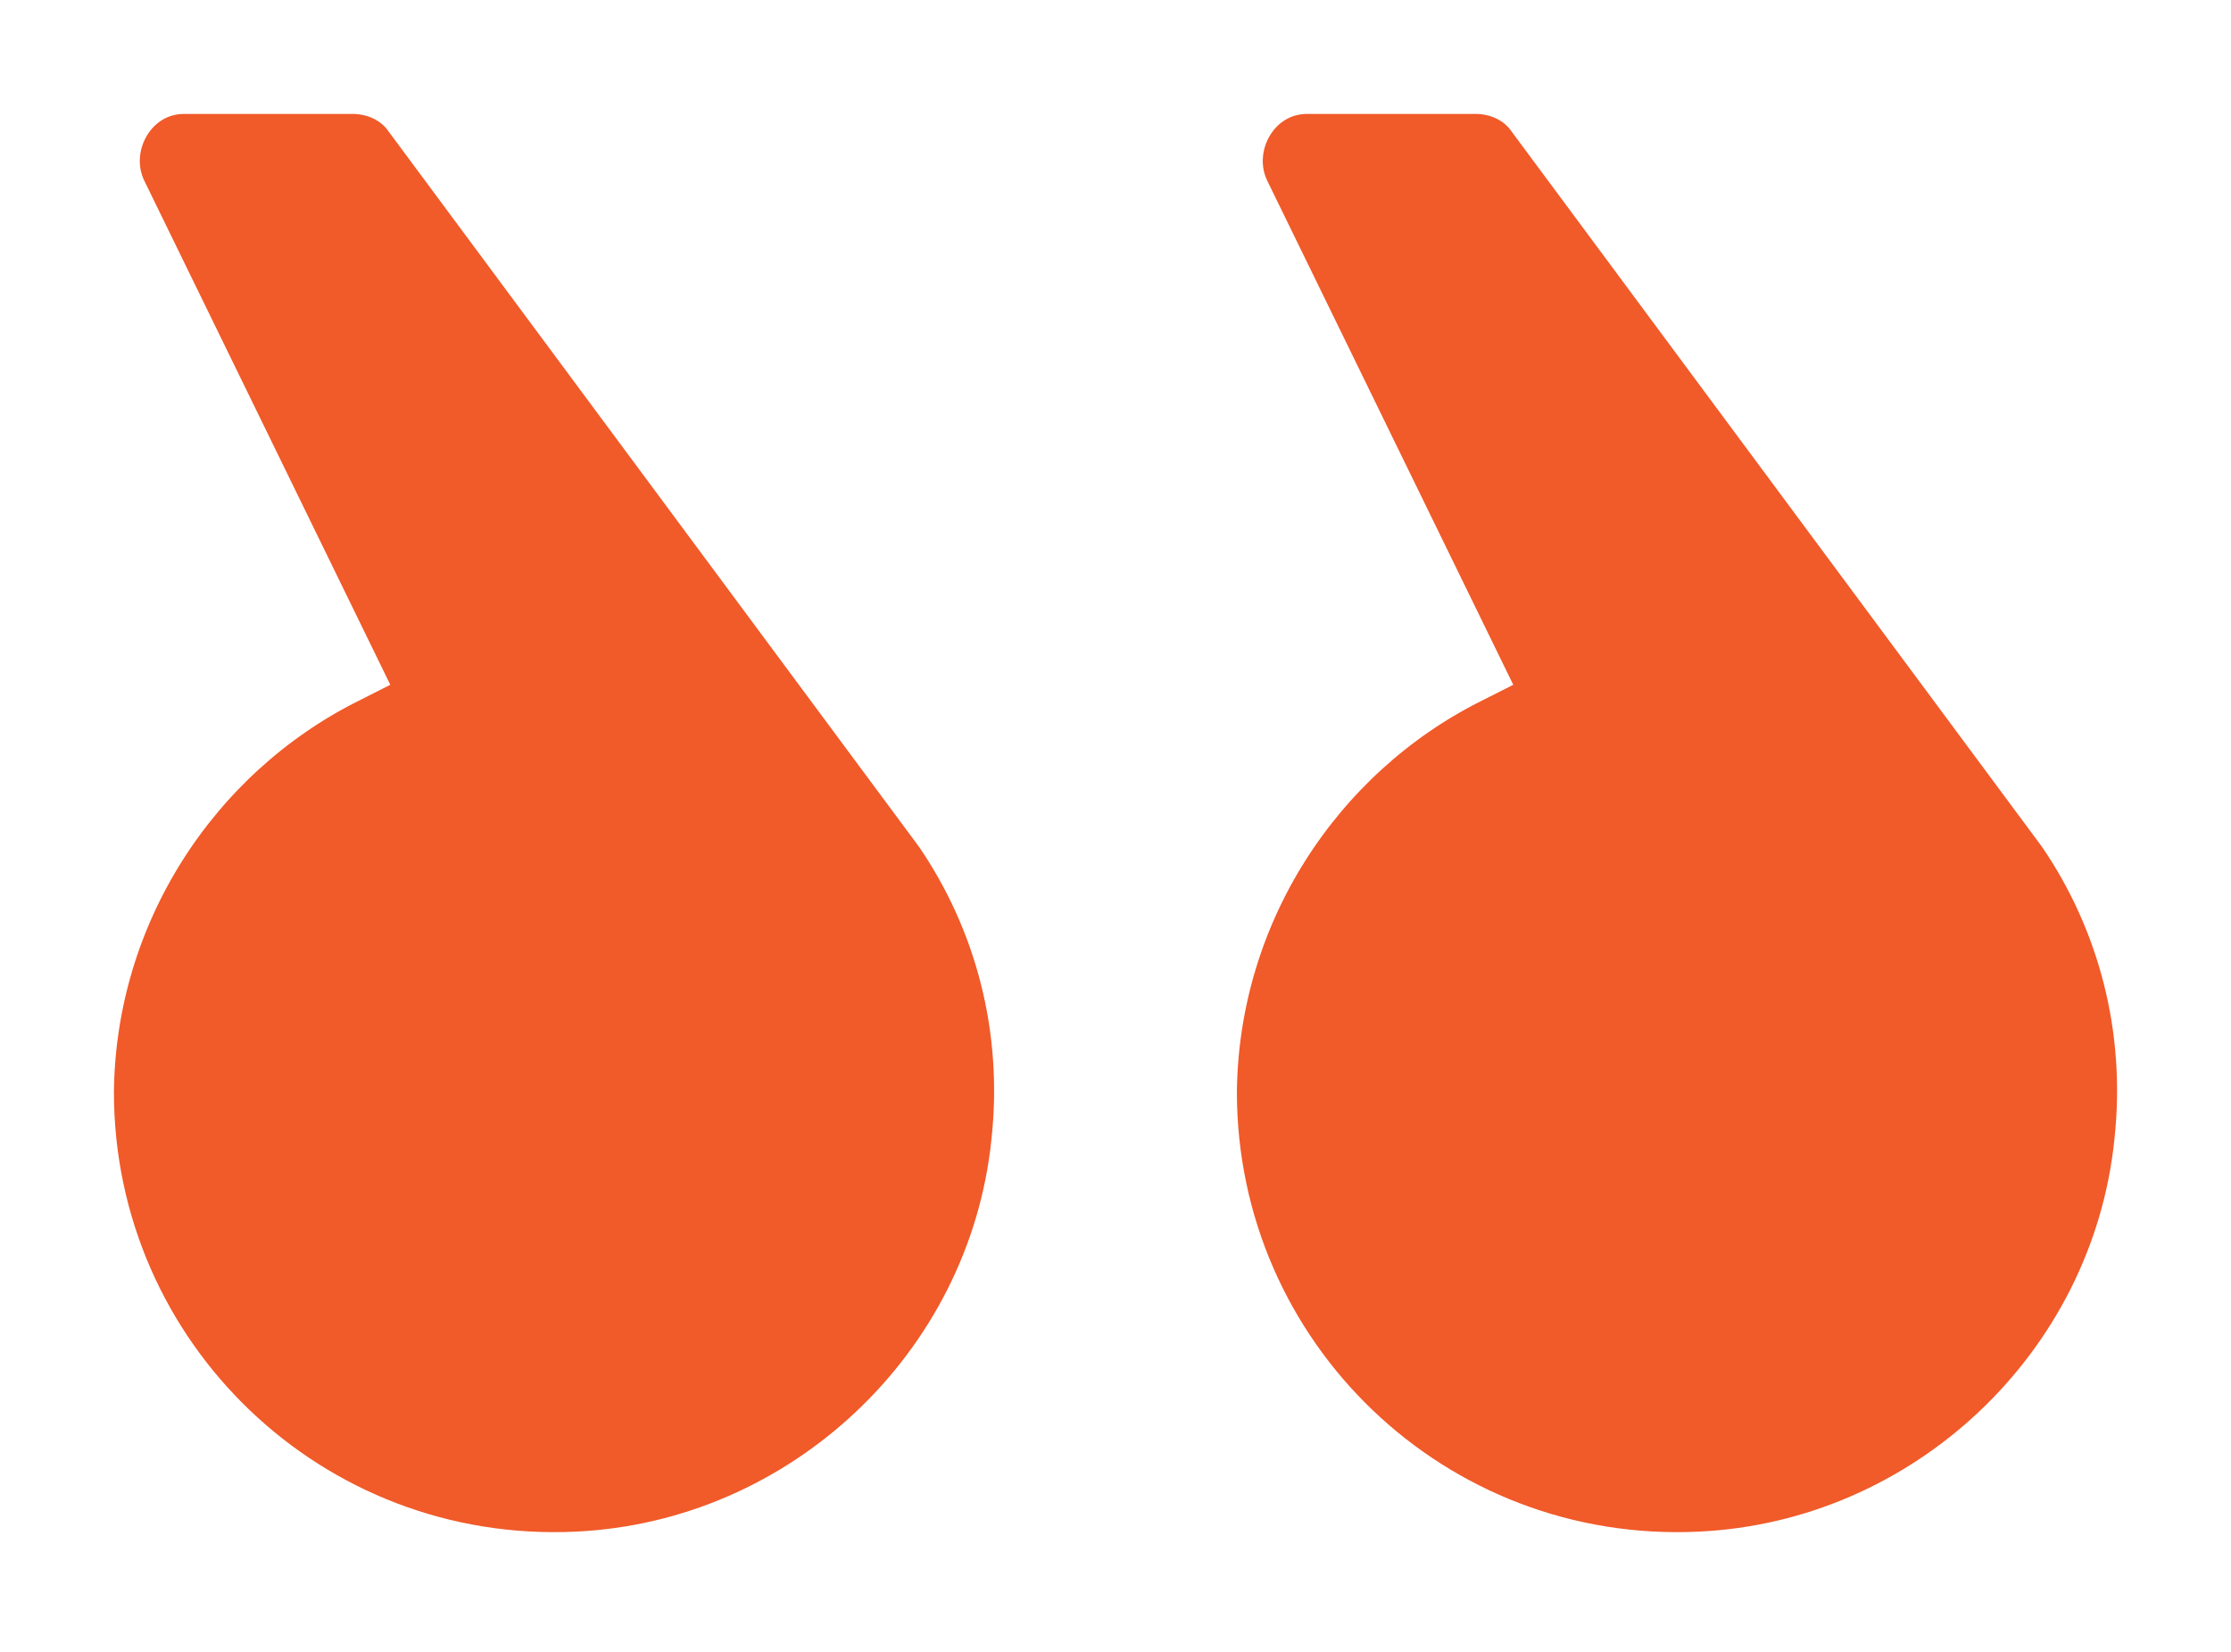
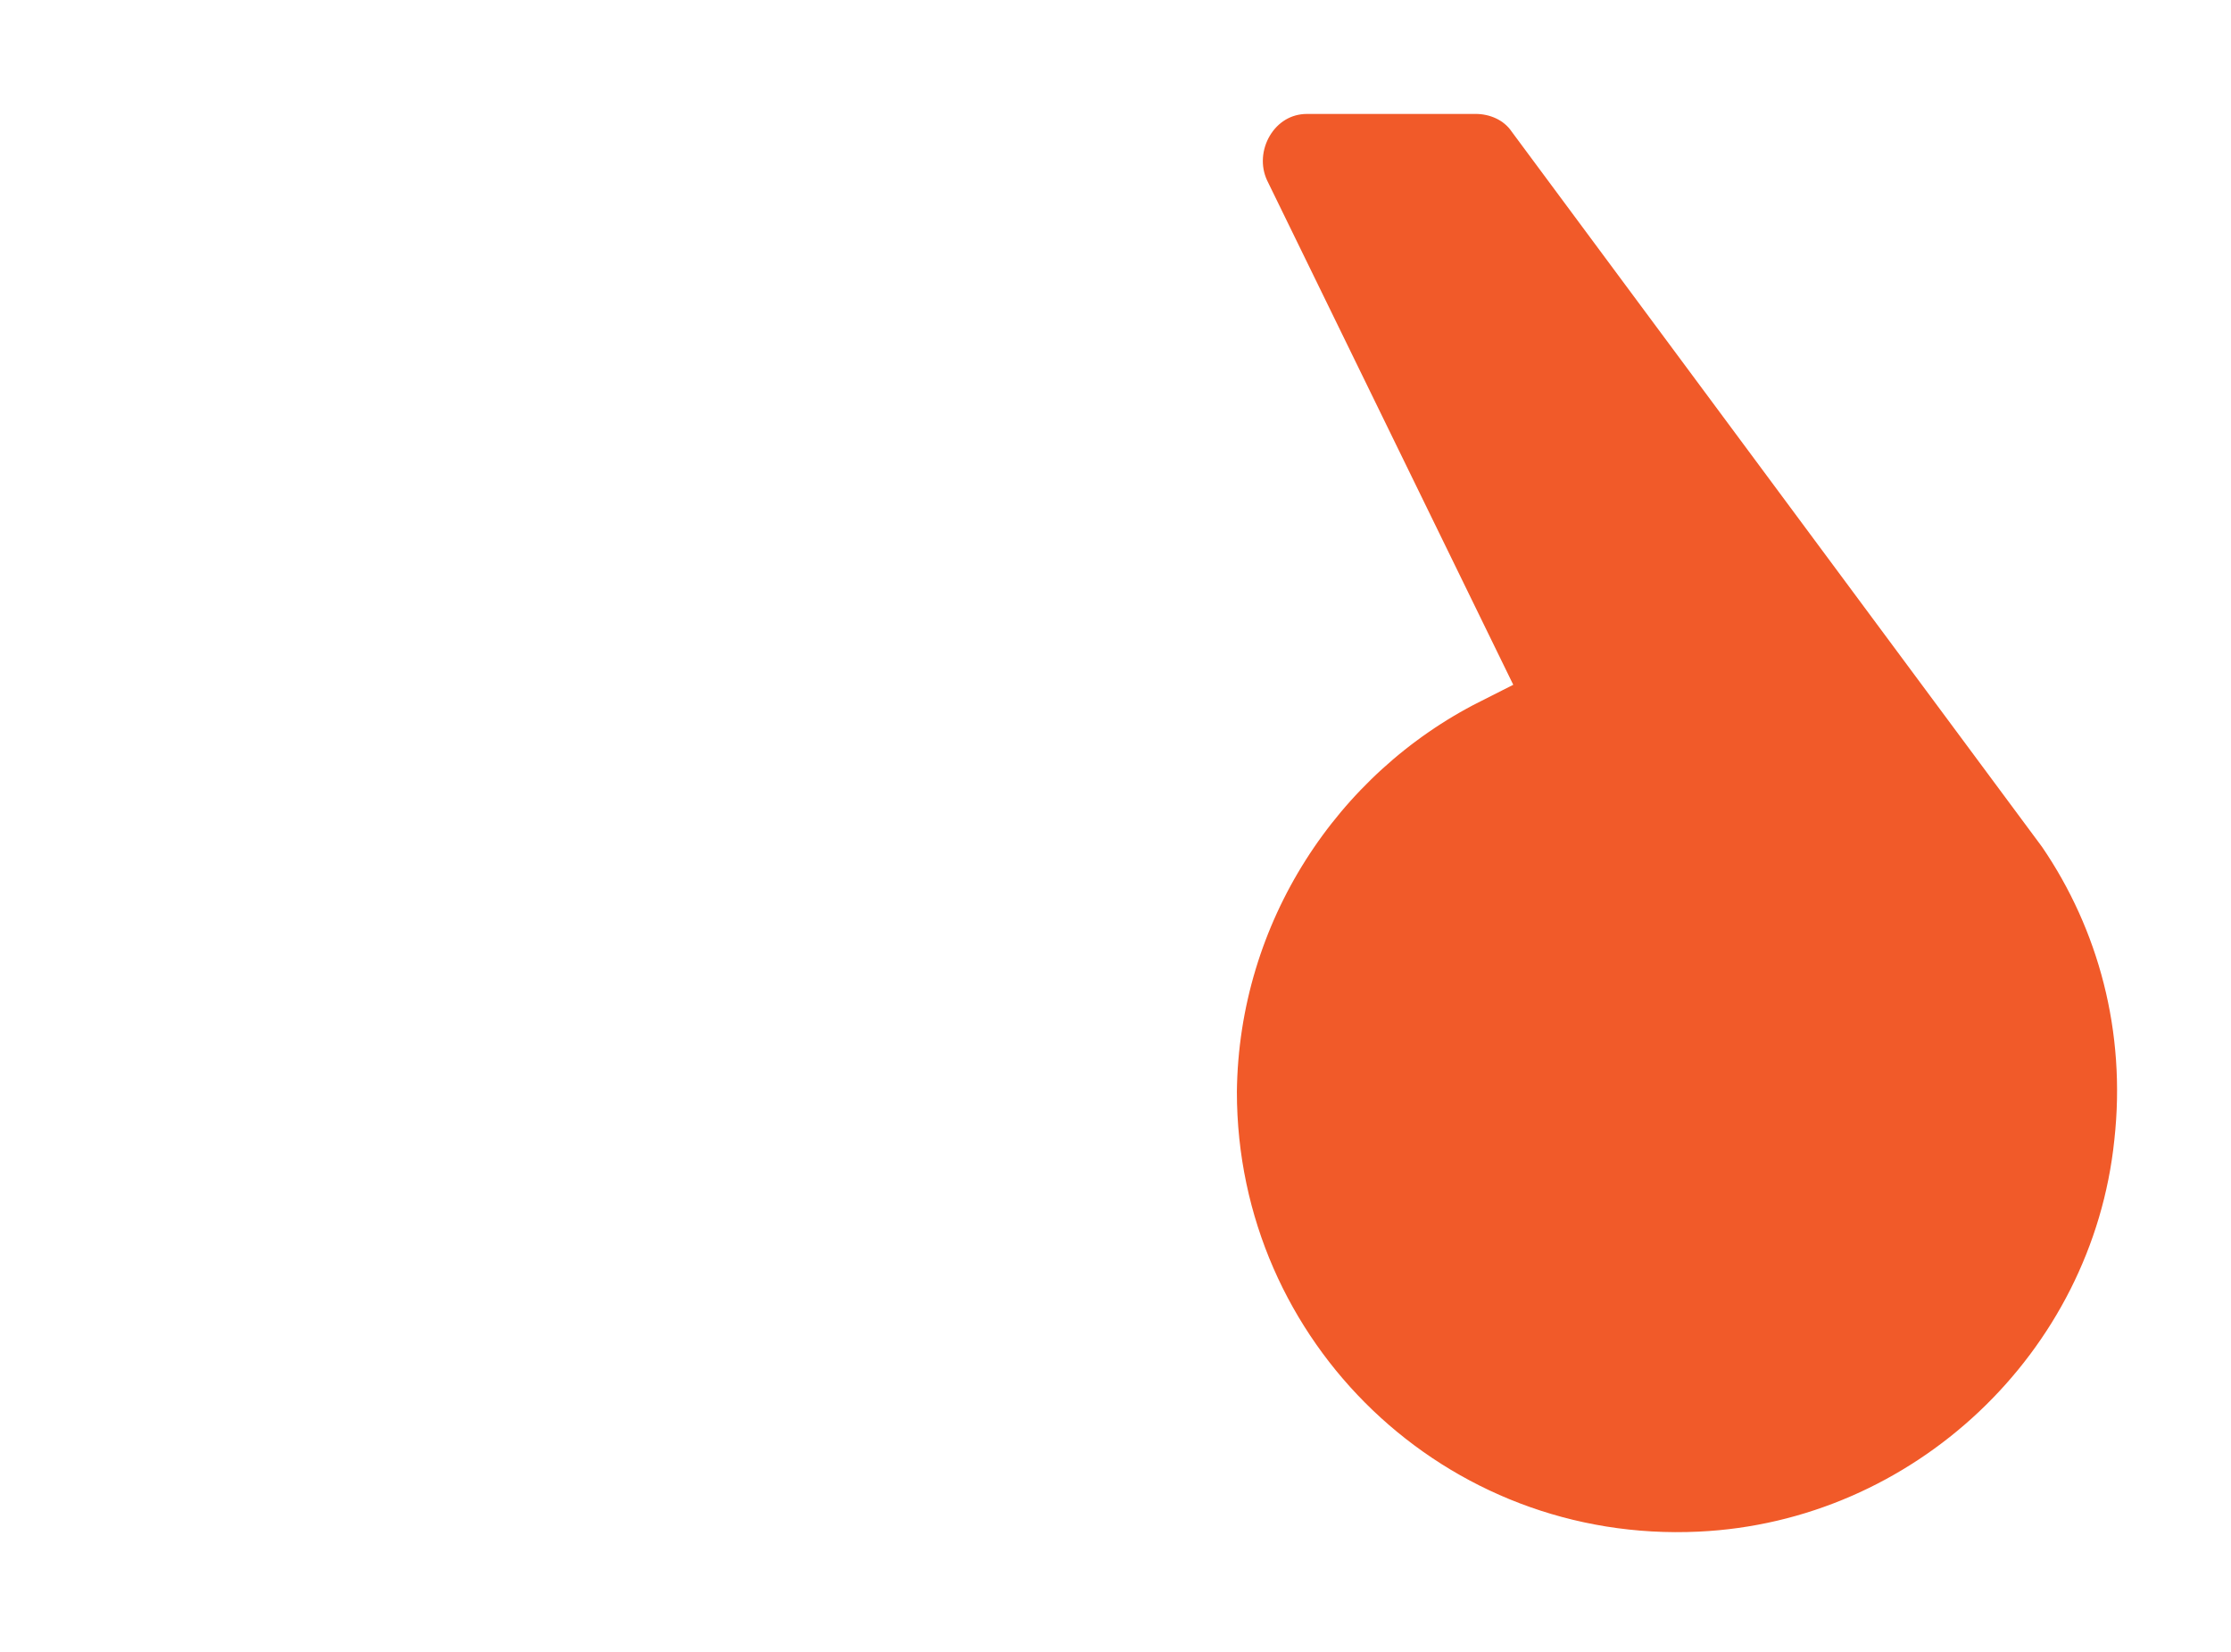
<svg xmlns="http://www.w3.org/2000/svg" width="235" height="174" viewBox="0 0 235 174" fill="none">
  <g filter="url(#filter0_d)">
-     <path d="M179.118 161.312C150.183 162.689 126.286 139.713 126.286 110.999V110.977L126.286 110.955C126.499 91.567 137.769 74.563 154.072 66.331L129.864 16.734L129.849 16.703L129.834 16.671C127.204 11.036 131.172 4 137.688 4H155.454C157.964 4 160.789 5.064 162.524 7.588L218.309 82.814L218.356 82.876L218.399 82.94C224.844 92.378 228.06 104.112 226.687 116.502C224.149 140.889 203.71 160.162 179.118 161.312ZM179.118 161.312C179.119 161.312 179.12 161.312 179.121 161.312L178.93 157.319L179.117 161.312C179.117 161.312 179.118 161.312 179.118 161.312Z" fill="#F15A29" stroke="white" stroke-width="8" />
-     <path d="M35.786 66.331L11.578 16.734L11.563 16.703L11.548 16.671C8.918 11.036 12.886 4 19.402 4H37.168C39.678 4 42.502 5.064 44.238 7.588L100.023 82.814L100.069 82.876L100.113 82.94C106.558 92.378 109.774 104.112 108.401 116.502C105.863 140.889 85.424 160.162 60.832 161.312C31.897 162.689 8 139.713 8 110.999V110.977L8 110.955C8.213 91.567 19.483 74.563 35.786 66.331Z" fill="#F15A29" stroke="white" stroke-width="8" />
+     <path d="M179.118 161.312C150.183 162.689 126.286 139.713 126.286 110.999V110.977L126.286 110.955C126.499 91.567 137.769 74.563 154.072 66.331L129.864 16.734L129.849 16.703C127.204 11.036 131.172 4 137.688 4H155.454C157.964 4 160.789 5.064 162.524 7.588L218.309 82.814L218.356 82.876L218.399 82.94C224.844 92.378 228.06 104.112 226.687 116.502C224.149 140.889 203.71 160.162 179.118 161.312ZM179.118 161.312C179.119 161.312 179.12 161.312 179.121 161.312L178.93 157.319L179.117 161.312C179.117 161.312 179.118 161.312 179.118 161.312Z" fill="#F15A29" stroke="white" stroke-width="8" />
  </g>
  <defs>
    <filter id="filter0_d" x="0" y="0" width="235" height="173.371" filterUnits="userSpaceOnUse" color-interpolation-filters="sRGB">
      <feFlood flood-opacity="0" result="BackgroundImageFix" />
      <feColorMatrix in="SourceAlpha" type="matrix" values="0 0 0 0 0 0 0 0 0 0 0 0 0 0 0 0 0 0 127 0" />
      <feOffset dy="4" />
      <feGaussianBlur stdDeviation="2" />
      <feColorMatrix type="matrix" values="0 0 0 0 0 0 0 0 0 0 0 0 0 0 0 0 0 0 0.25 0" />
      <feBlend mode="normal" in2="BackgroundImageFix" result="effect1_dropShadow" />
      <feBlend mode="normal" in="SourceGraphic" in2="effect1_dropShadow" result="shape" />
    </filter>
  </defs>
</svg>